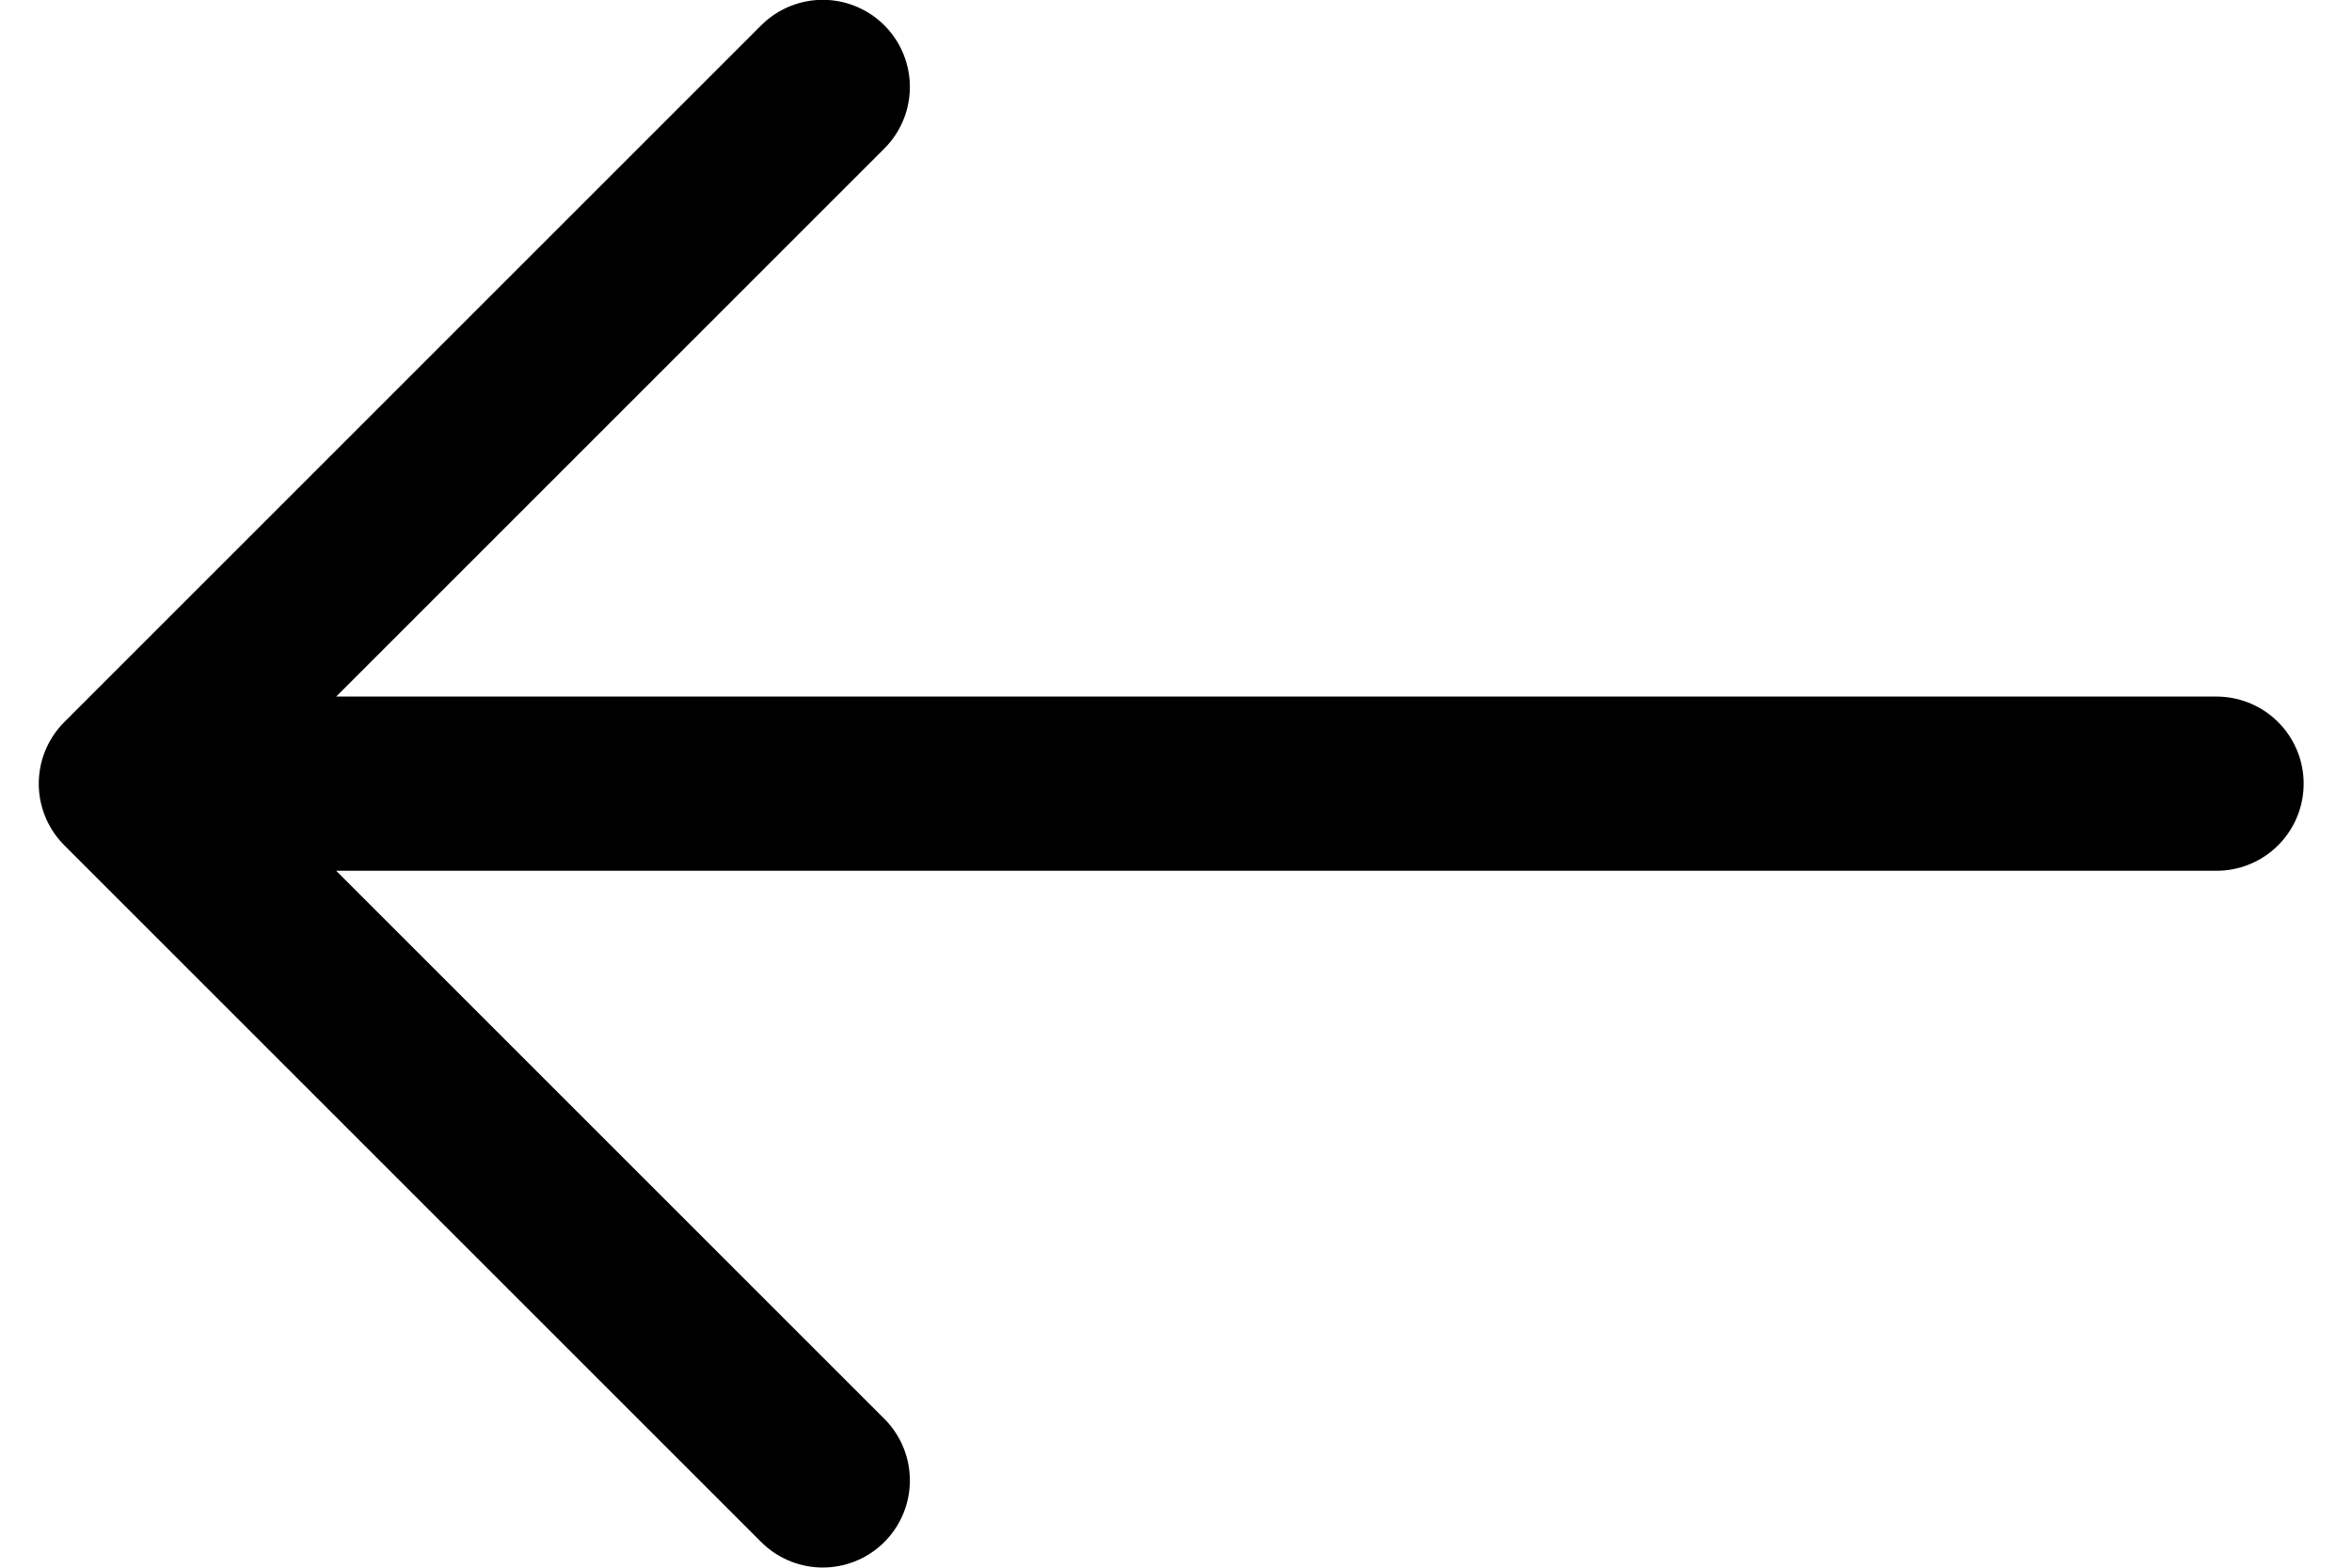
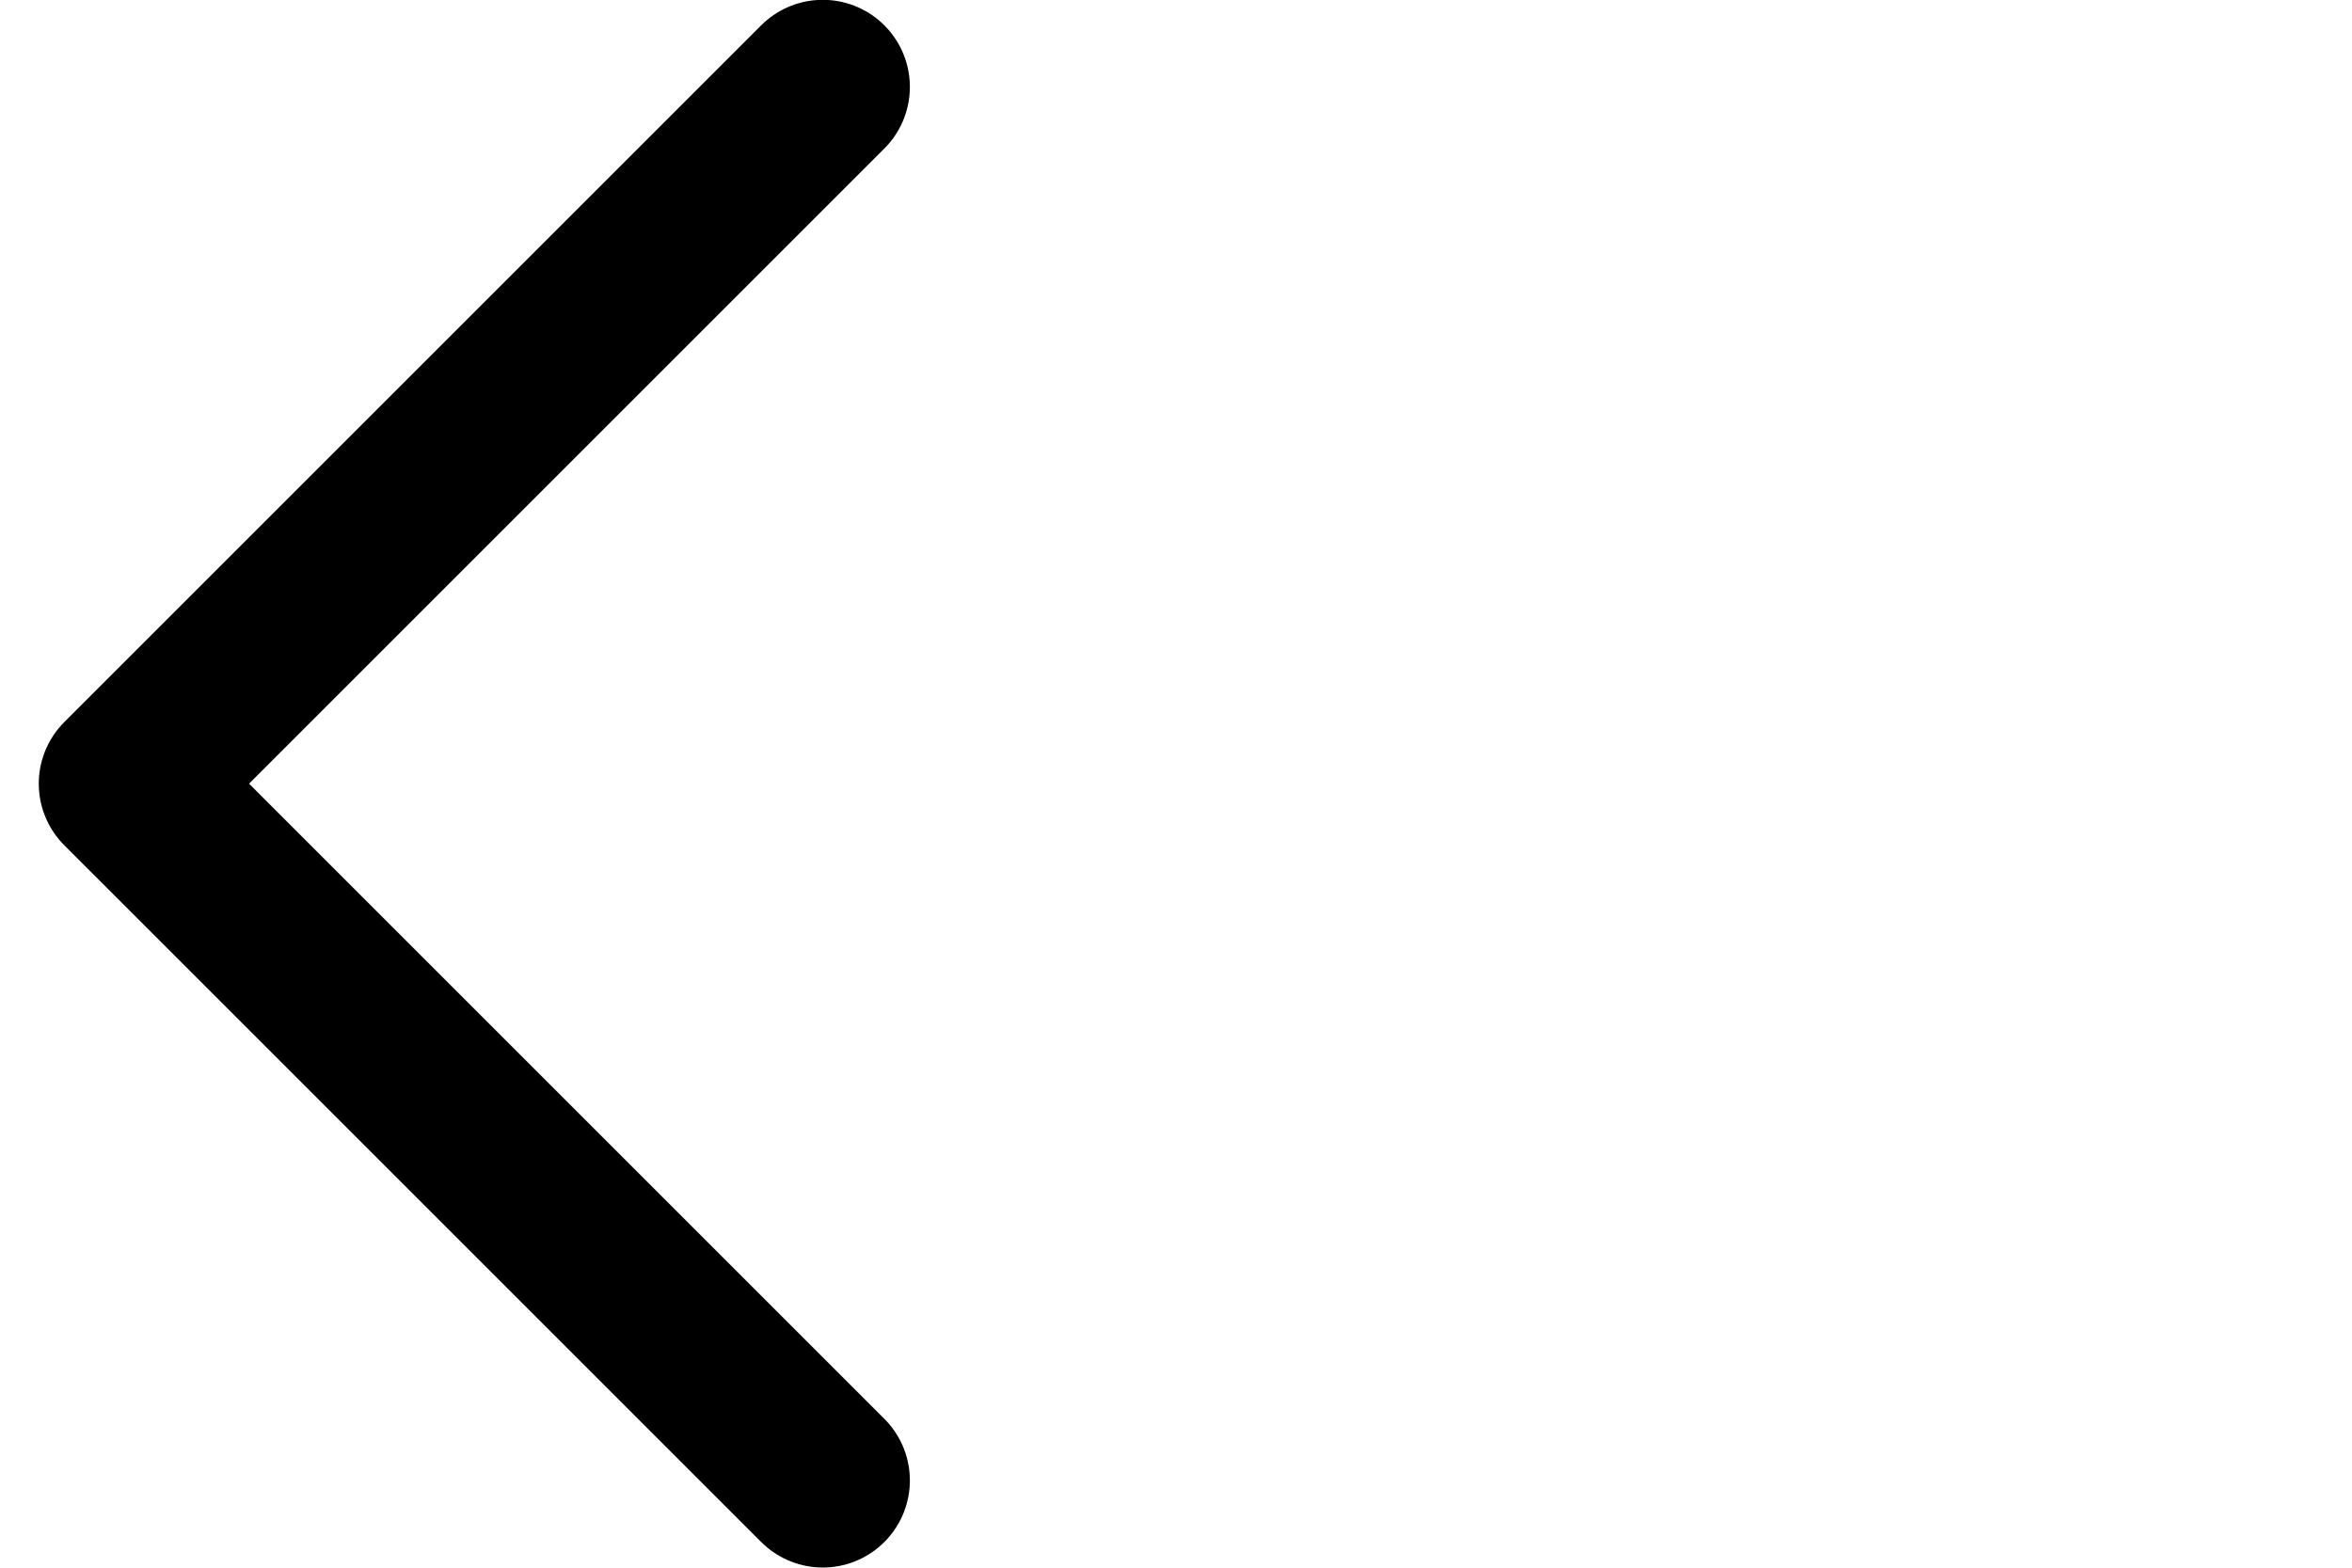
<svg xmlns="http://www.w3.org/2000/svg" width="27" height="18" viewBox="0 0 27 18" fill="none">
-   <path d="M9.445 0.998L1.445 8.998M1.445 8.998L9.445 16.998M1.445 8.998L25.445 8.998" stroke="black" stroke-width="2" stroke-linecap="round" stroke-linejoin="round" />
+   <path d="M9.445 0.998L1.445 8.998M1.445 8.998L9.445 16.998M1.445 8.998" stroke="black" stroke-width="2" stroke-linecap="round" stroke-linejoin="round" />
</svg>